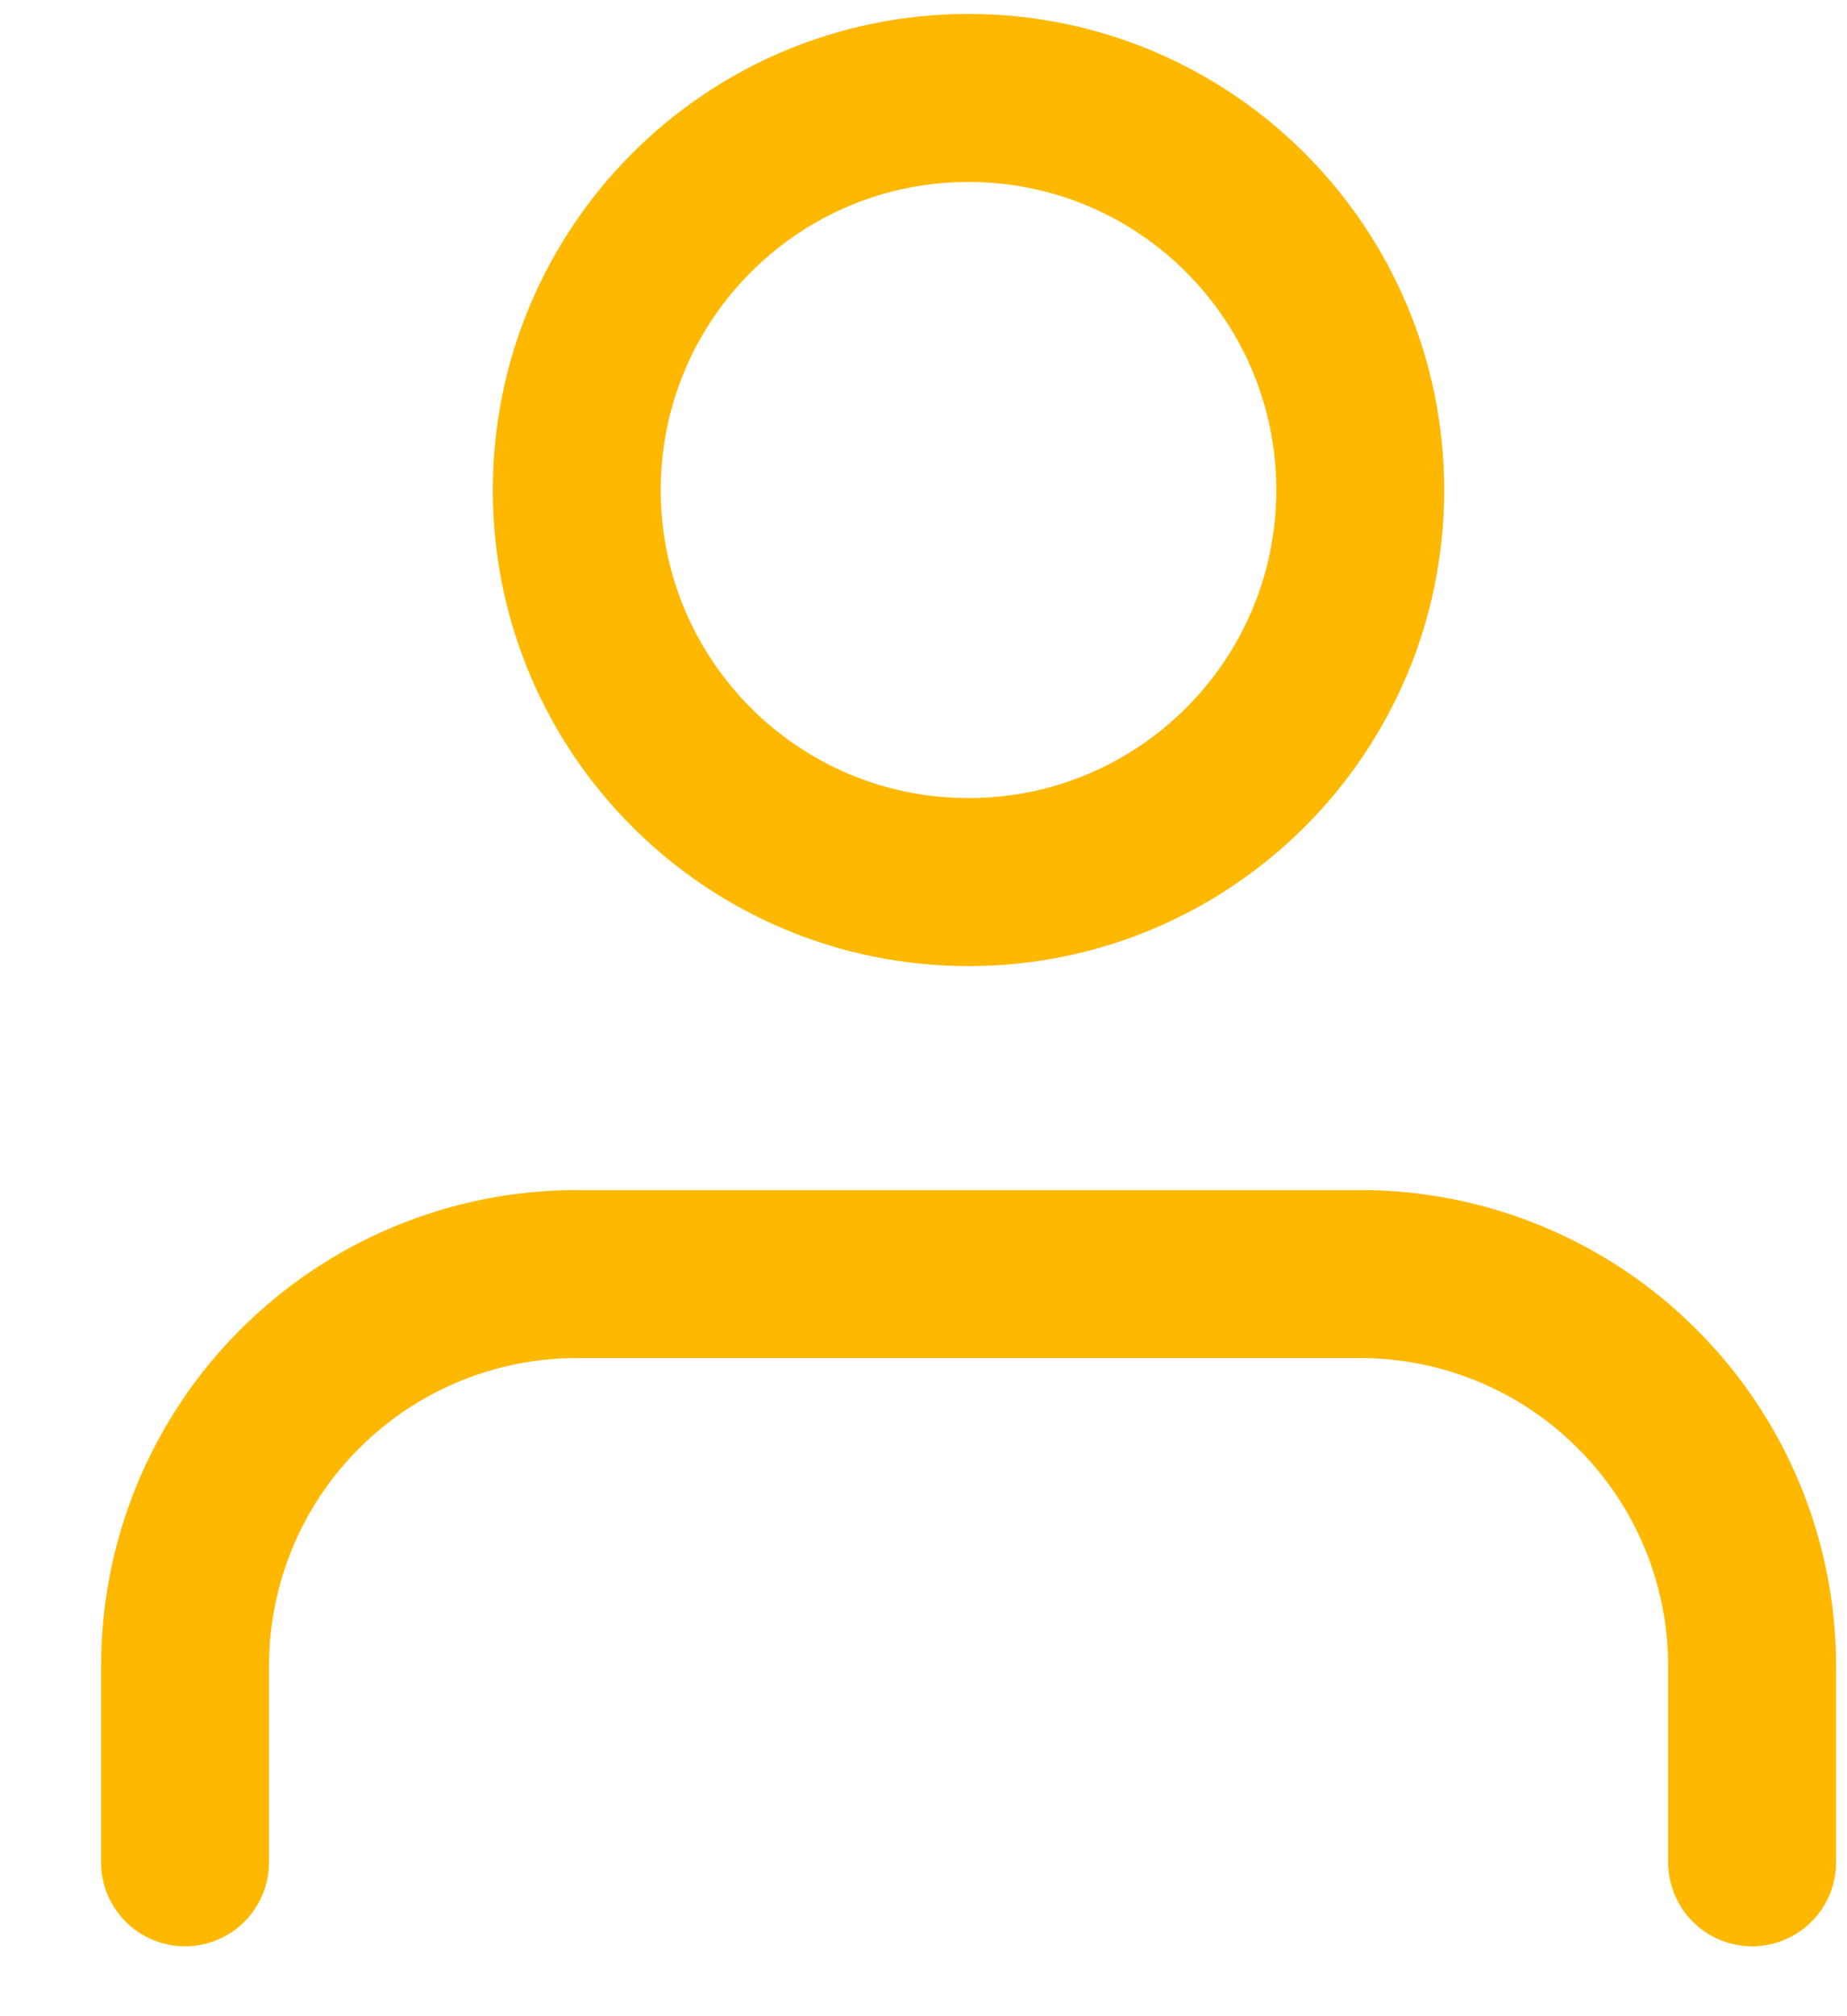
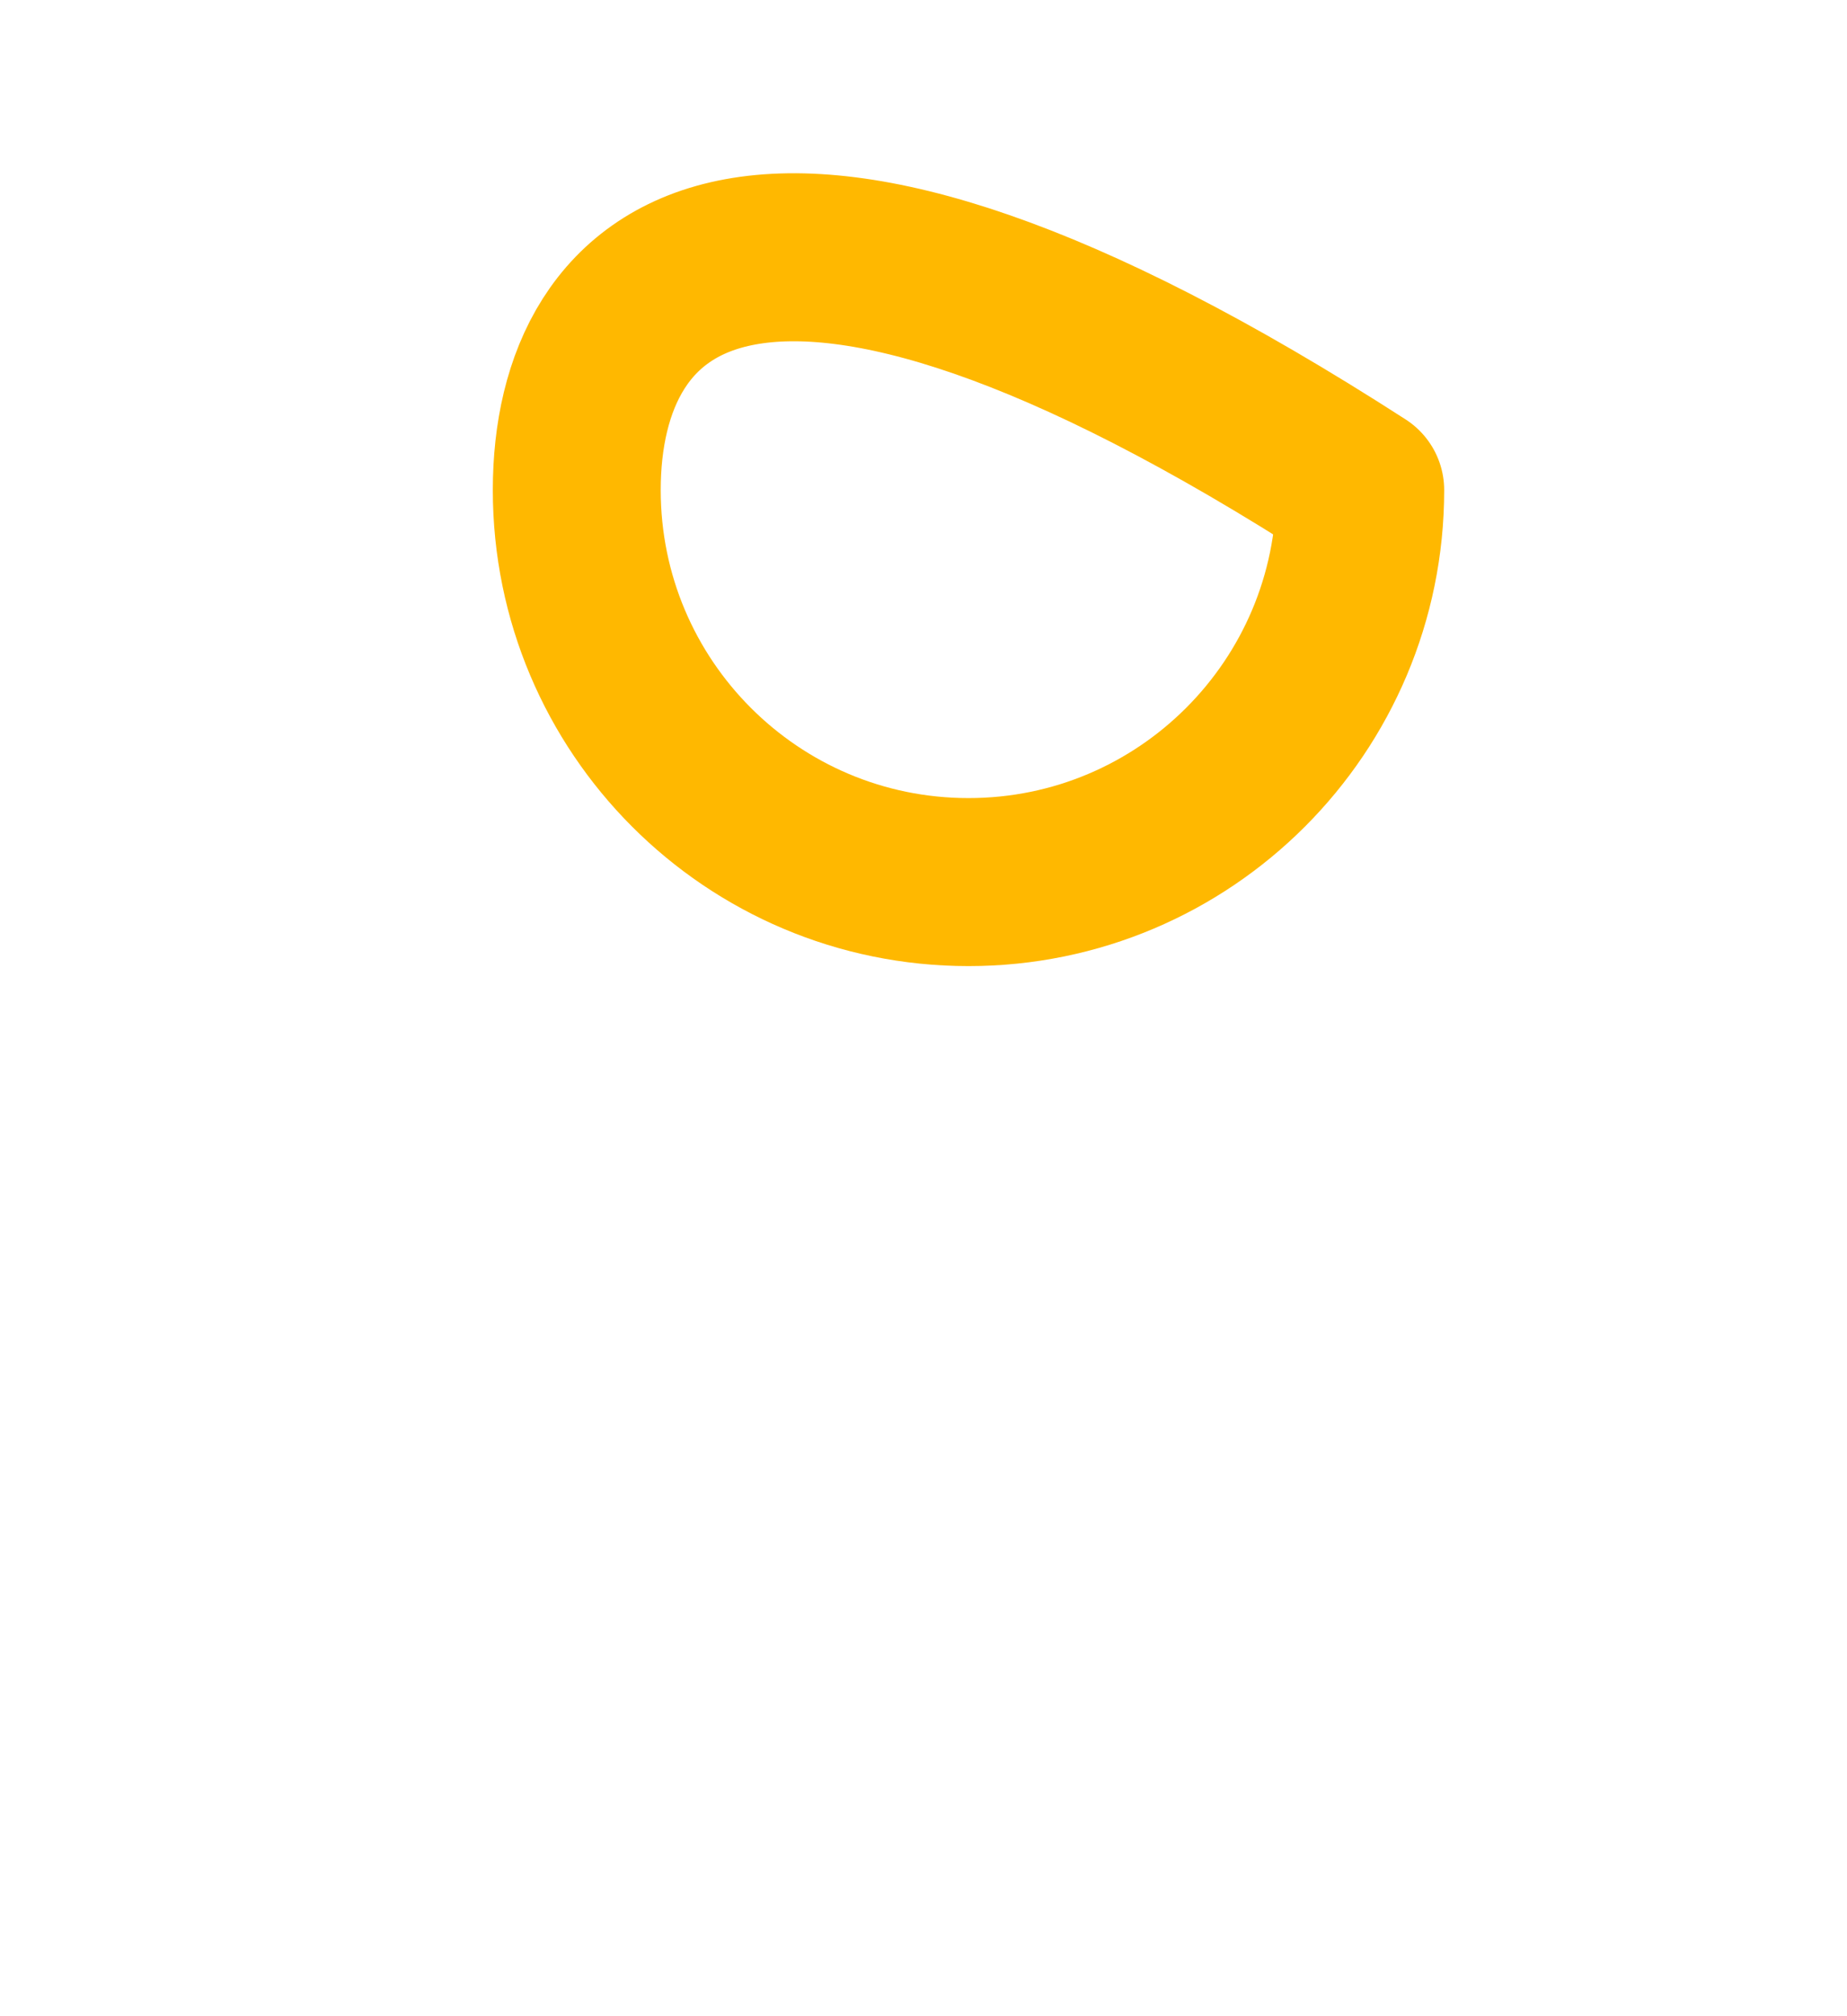
<svg xmlns="http://www.w3.org/2000/svg" width="11" height="12" viewBox="0 0 11 12" fill="none">
-   <path d="M10.435 11.084V9.917C10.435 9.298 10.189 8.704 9.751 8.267C9.314 7.829 8.72 7.583 8.102 7.583H3.435C2.816 7.583 2.223 7.829 1.785 8.267C1.347 8.704 1.102 9.298 1.102 9.917V11.084" stroke="#FFB800" stroke-linecap="round" stroke-linejoin="round" />
-   <path d="M5.768 5.25C7.057 5.25 8.101 4.205 8.101 2.917C8.101 1.628 7.057 0.583 5.768 0.583C4.479 0.583 3.435 1.628 3.435 2.917C3.435 4.205 4.479 5.25 5.768 5.25Z" stroke="#FFB800" stroke-linecap="round" stroke-linejoin="round" />
+   <path d="M5.768 5.25C7.057 5.25 8.101 4.205 8.101 2.917C4.479 0.583 3.435 1.628 3.435 2.917C3.435 4.205 4.479 5.25 5.768 5.25Z" stroke="#FFB800" stroke-linecap="round" stroke-linejoin="round" />
</svg>